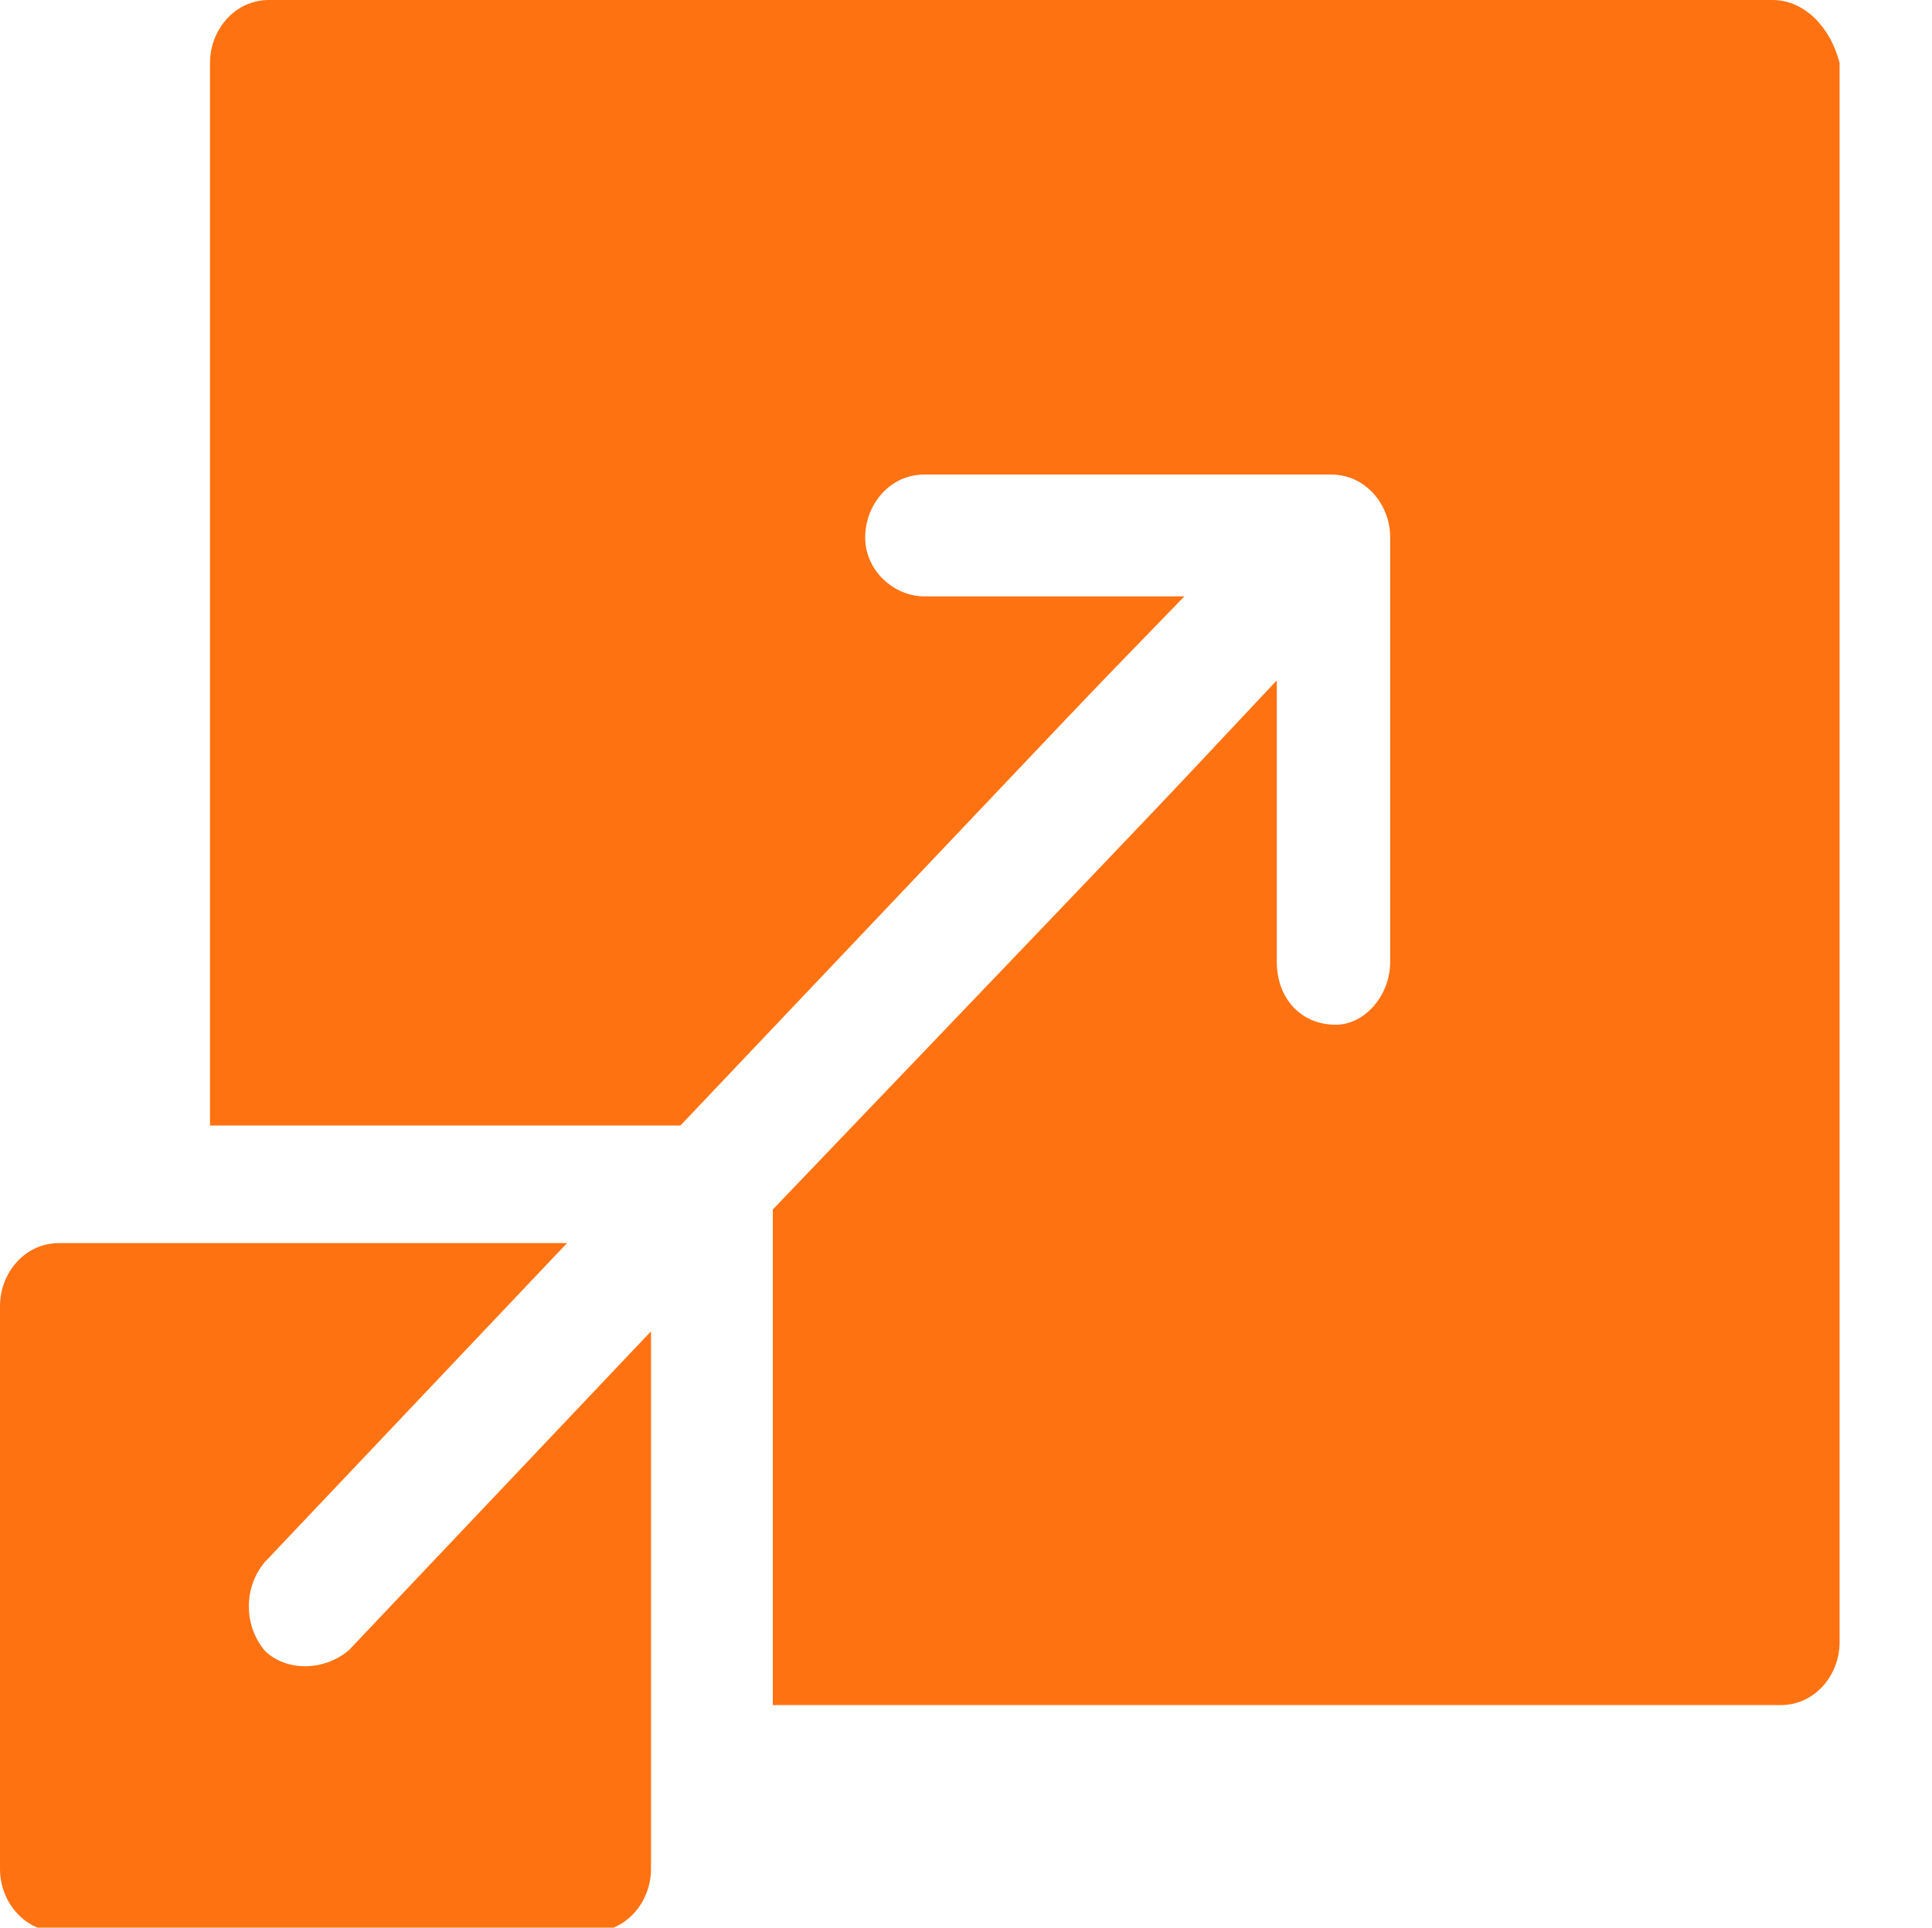
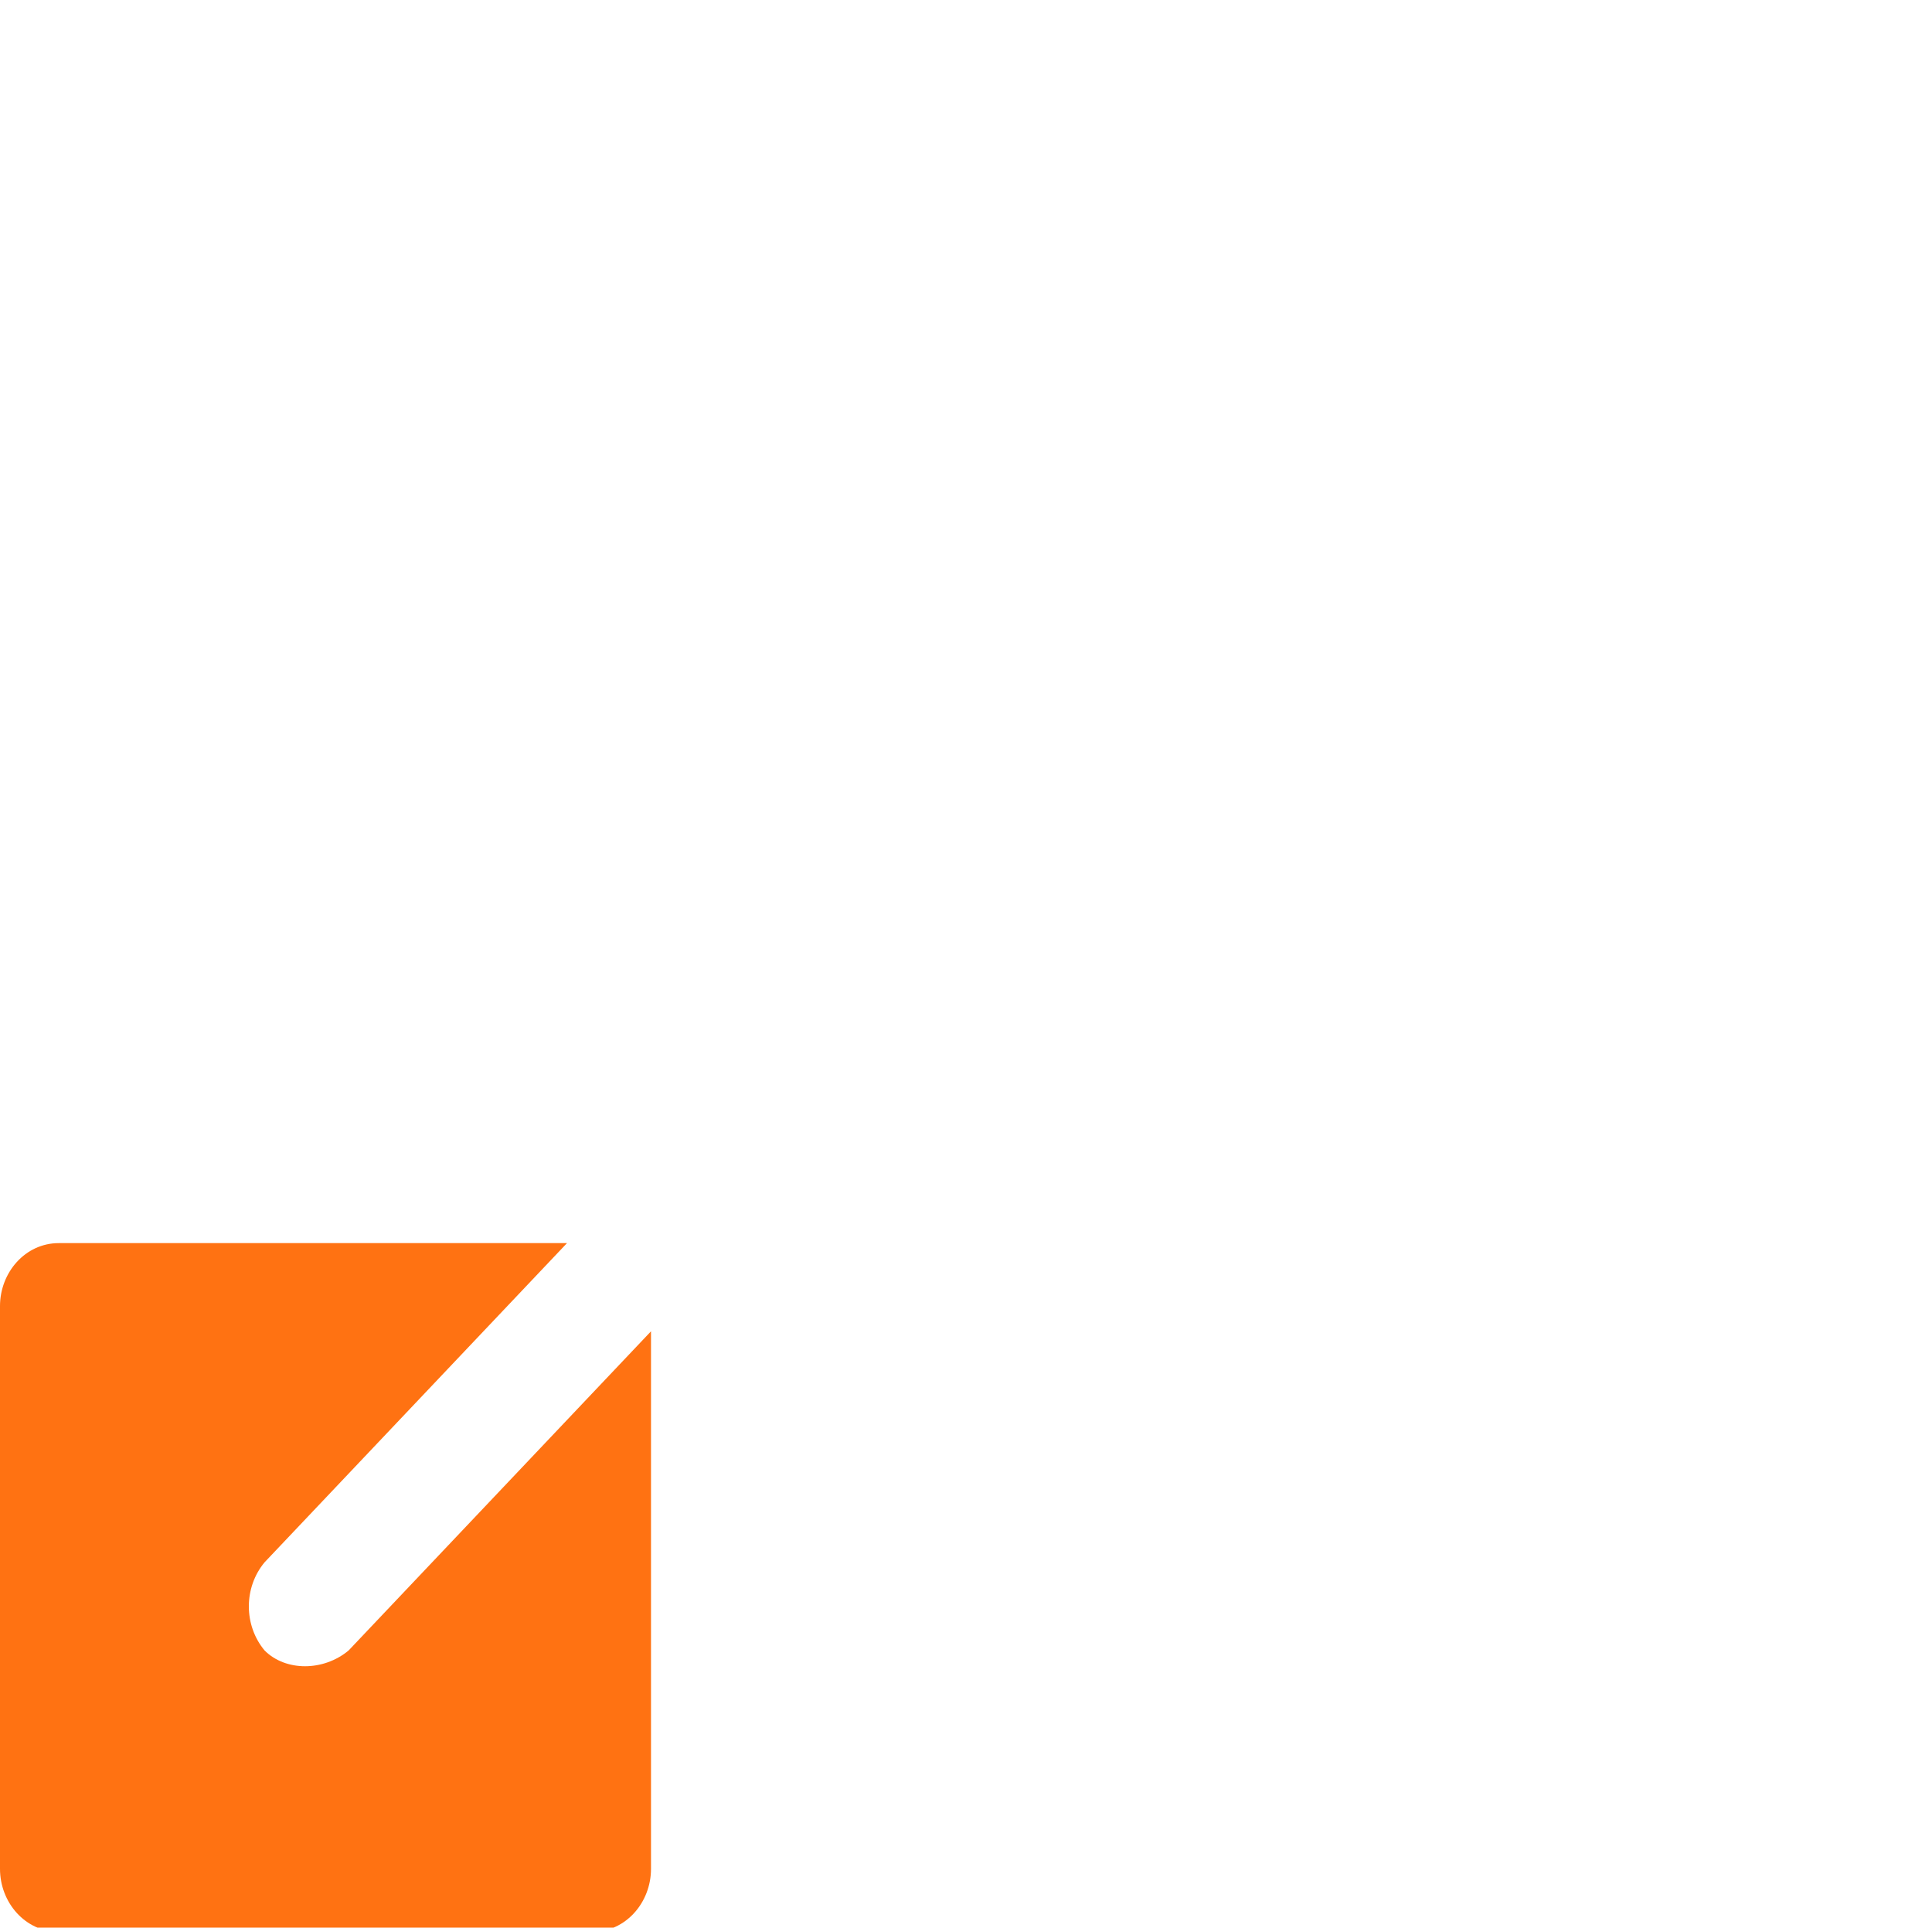
<svg xmlns="http://www.w3.org/2000/svg" version="1.1" id="Capa_1" x="0px" y="0px" viewBox="0 0 46 45.9" style="enable-background:new 0 0 46 45.9;" xml:space="preserve">
  <style type="text/css">
	.st0{fill:#FF7212;}
</style>
-   <path class="st0" d="M42.2,0H6.4C5.6,0,5,0.7,5,1.5v25.3h11.2c11.2-11.8,8.8-9.3,12-12.6H22c-0.7,0-1.4-0.6-1.4-1.4  c0-0.8,0.6-1.5,1.4-1.5h9.7c0.8,0,1.4,0.7,1.4,1.5v10.1c0,0.8-0.6,1.5-1.3,1.5c-0.8,0-1.4-0.6-1.4-1.5v-6.7  c-3.2,3.4-0.8,0.9-12,12.6v11.8h24c0.8,0,1.4-0.7,1.4-1.5V1.5C43.6,0.7,43,0,42.2,0z" />
  <path class="st0" d="M6.3,39.3c-0.5-0.6-0.5-1.5,0-2.1l7.2-7.6c-0.3,0-11.9,0-12.1,0c-0.8,0-1.4,0.7-1.4,1.5v13.4  c0,0.8,0.6,1.5,1.4,1.5h12.7c0.8,0,1.4-0.7,1.4-1.5c0-0.3,0-12.4,0-12.8l-7.2,7.6C7.7,39.8,6.8,39.8,6.3,39.3z" />
</svg>